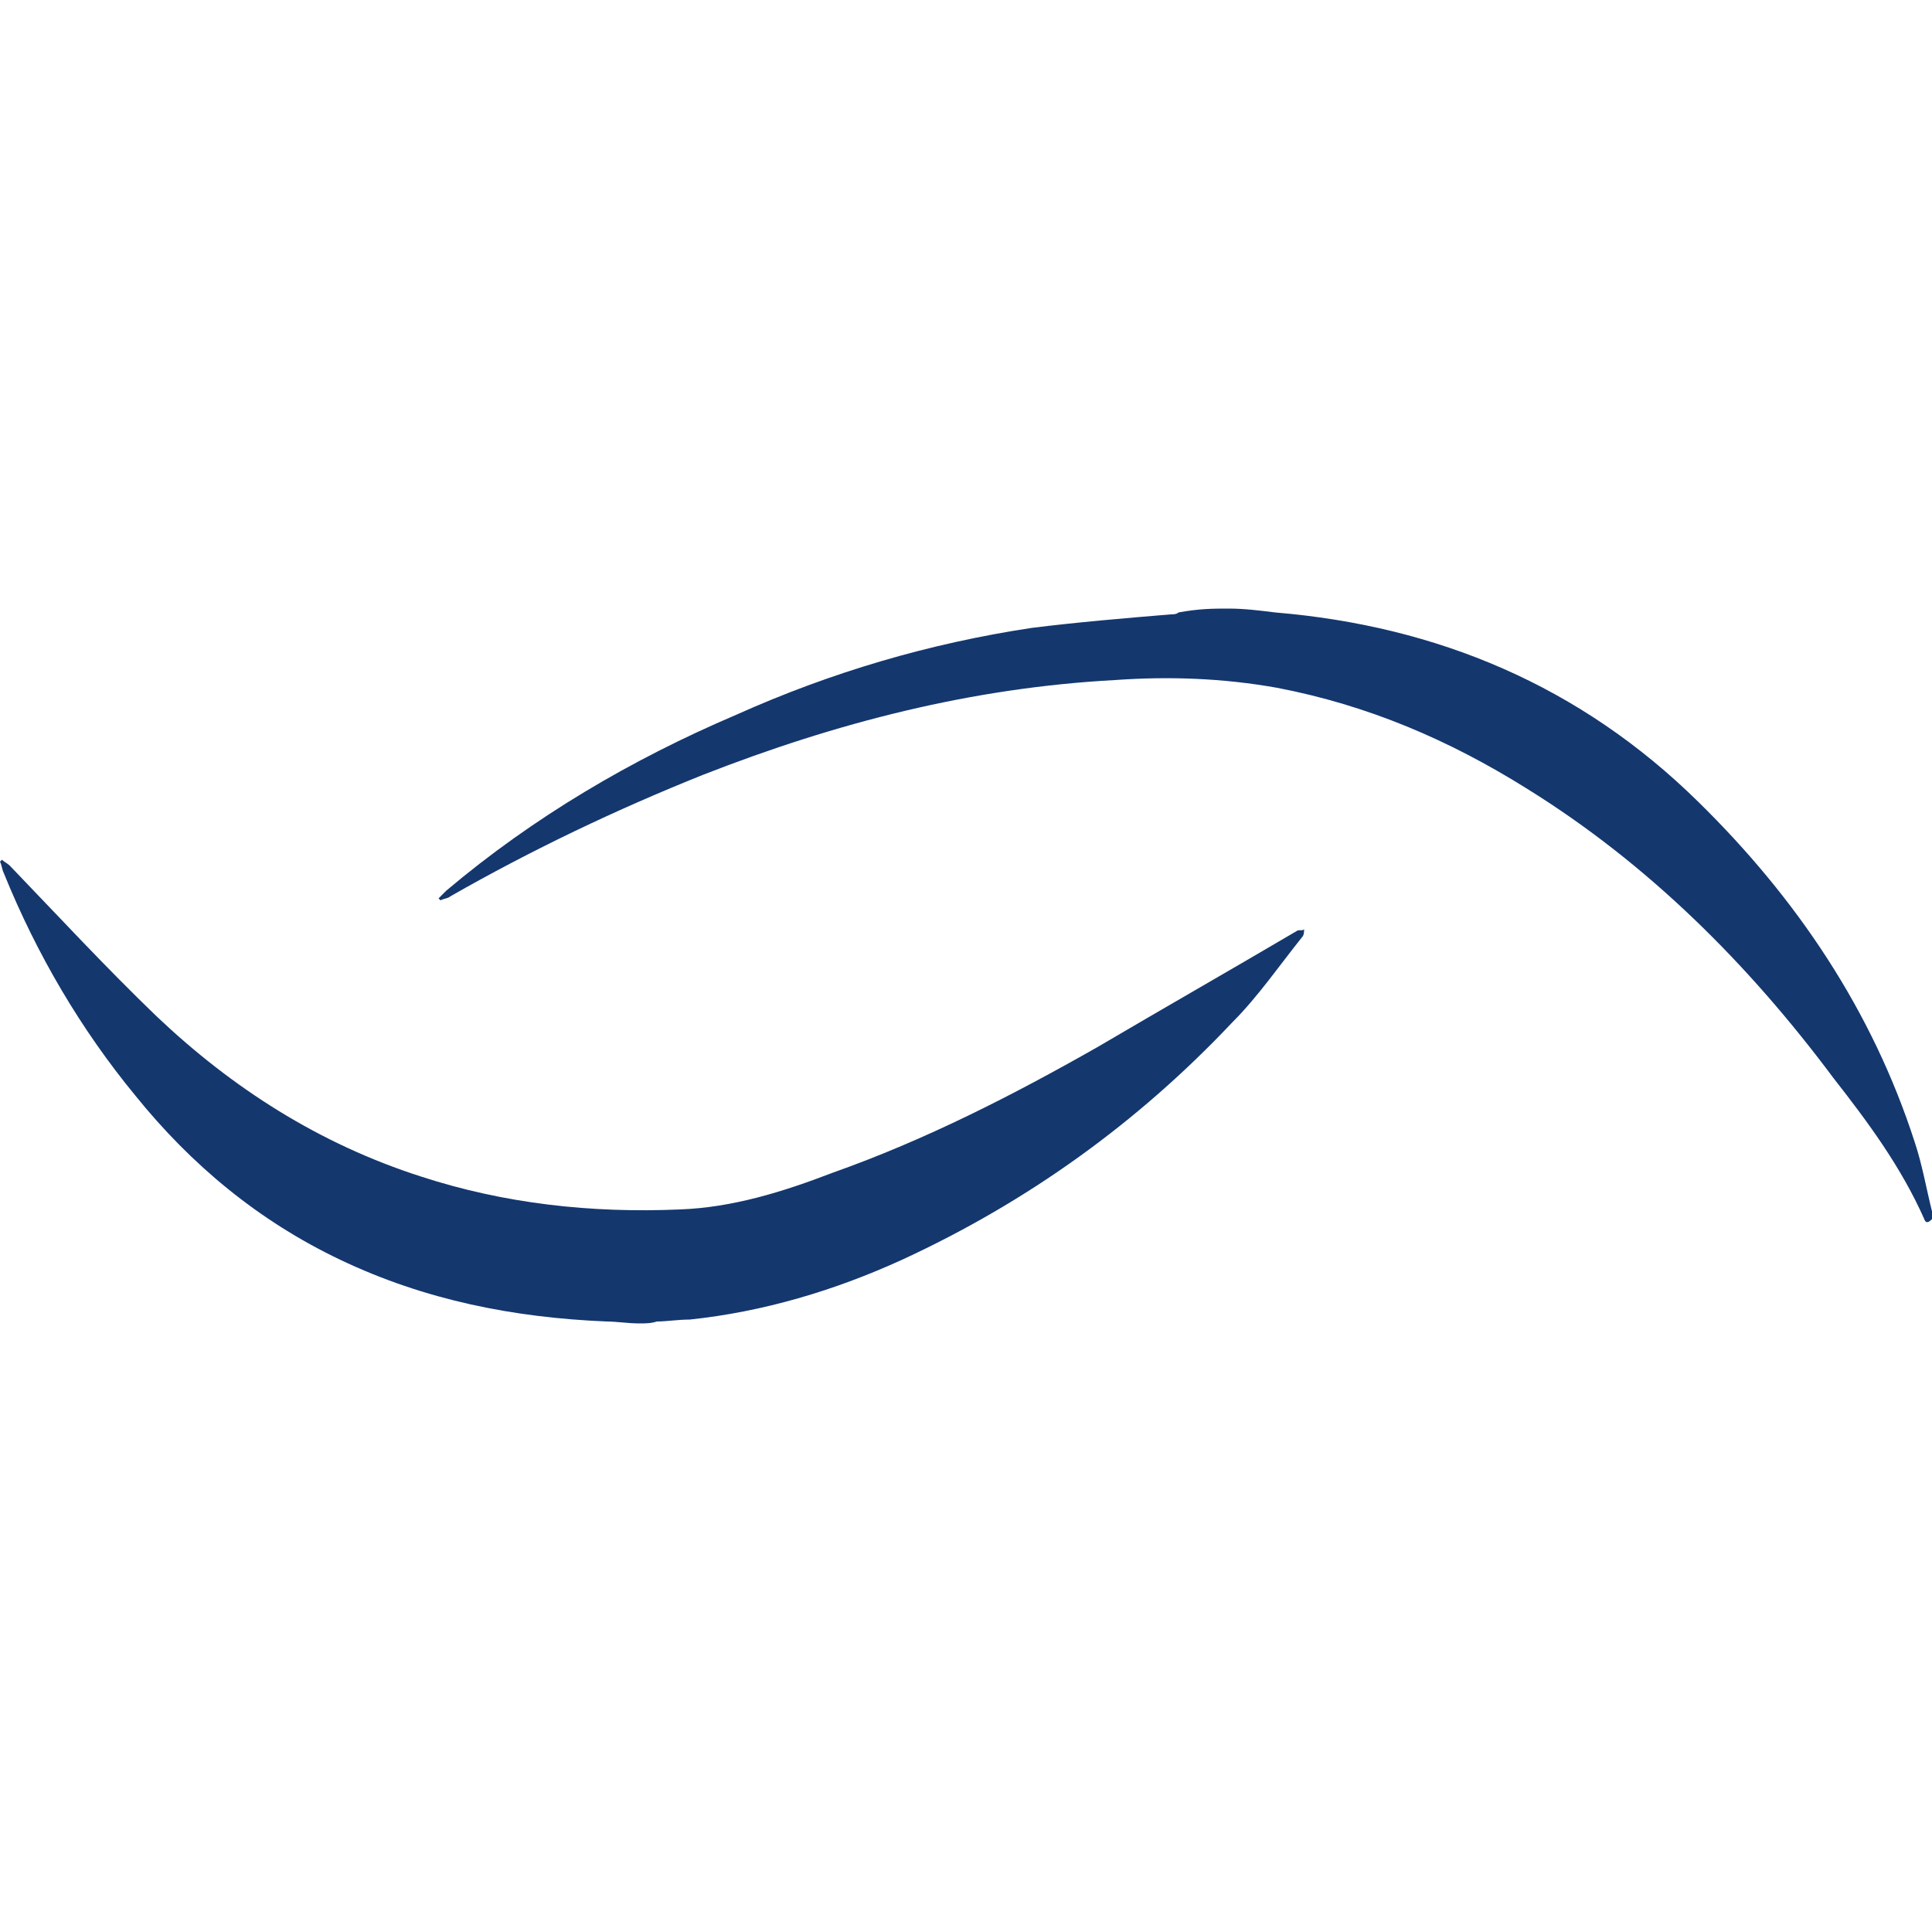
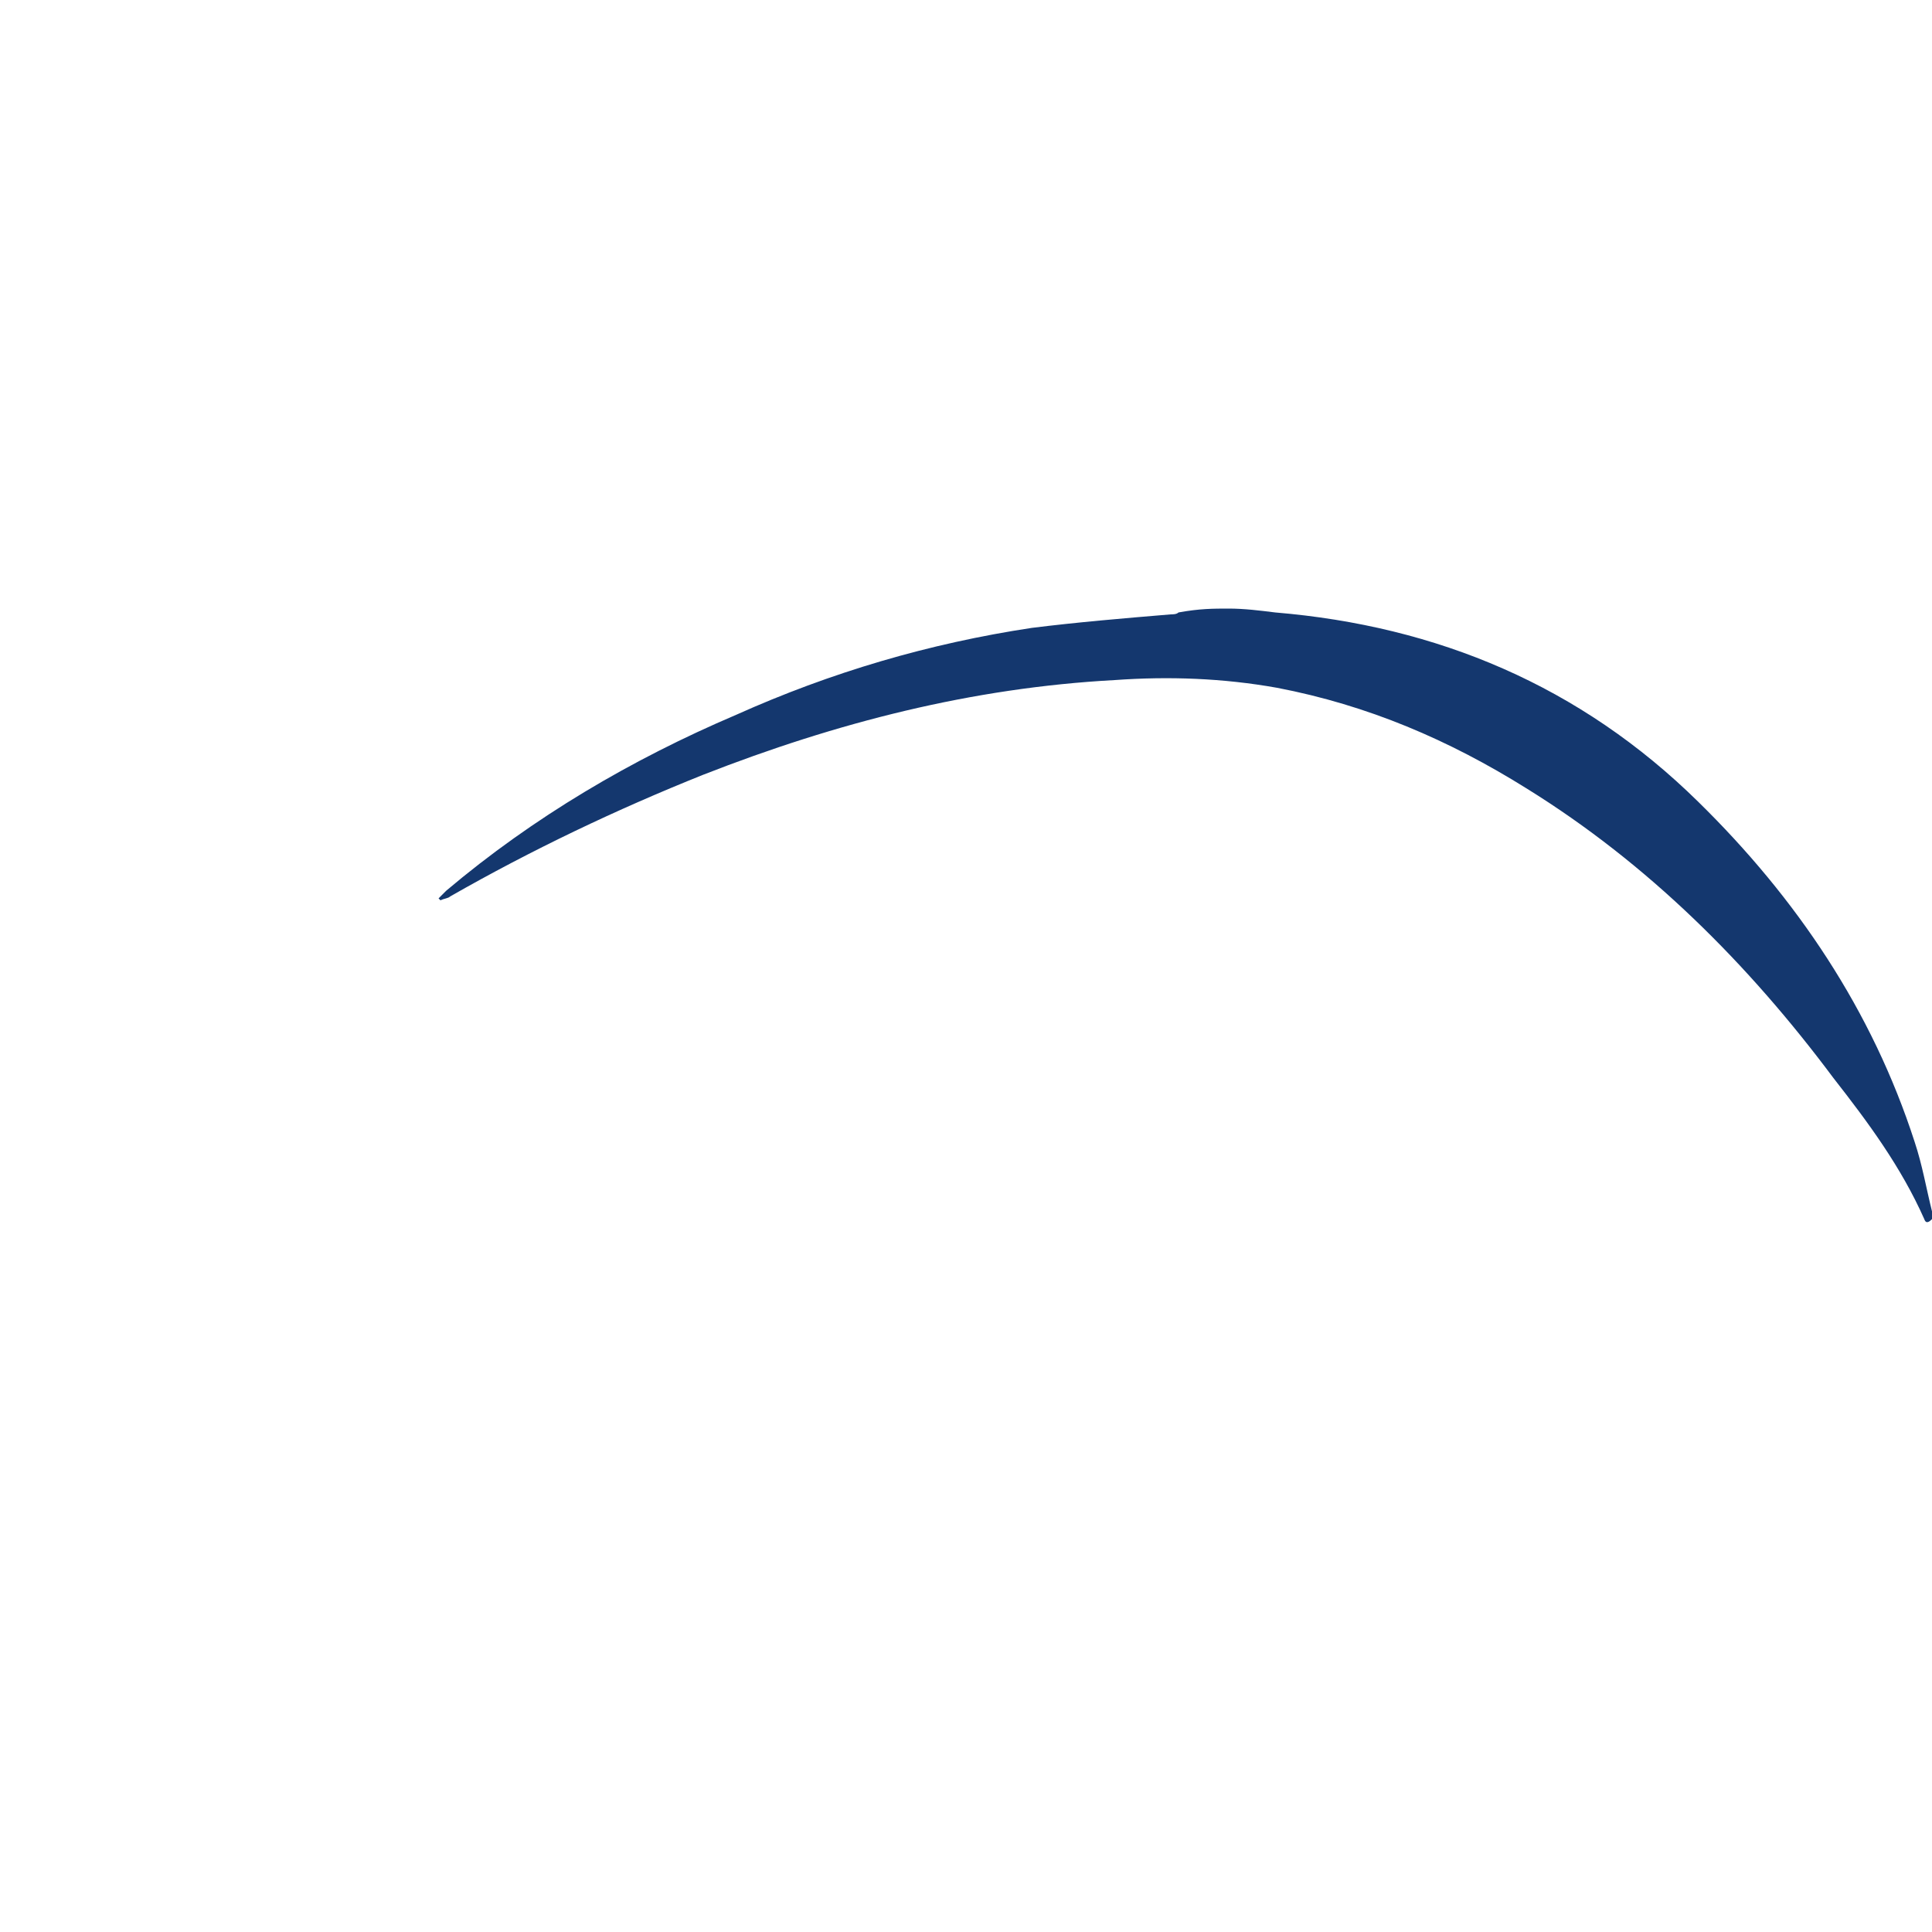
<svg xmlns="http://www.w3.org/2000/svg" version="1.1" id="Ebene_1" x="0px" y="0px" viewBox="0 0 100 100" style="enable-background:new 0 0 100 100;" xml:space="preserve">
  <style type="text/css">
	.st0{fill:#14376E;}
</style>
  <g>
-     <path class="st0" d="M33.1,68.5c-0.6,0-1.2-0.1-1.7-0.1c-4.8-0.2-9.4-1.1-13.8-3.2c-4.2-2-7.7-4.9-10.6-8.5   c-2.8-3.4-5.1-7.3-6.8-11.5C0.1,45,0.1,44.8,0,44.6c0,0,0.1-0.1,0.1-0.1c0.1,0.1,0.3,0.2,0.4,0.3c2.5,2.6,5,5.3,7.6,7.8   c3.9,3.7,8.4,6.6,13.7,8.3c4.3,1.4,8.8,1.9,13.4,1.7c2.7-0.1,5.3-0.9,7.9-1.9c4.8-1.7,9.3-4,13.7-6.5c3.4-2,6.9-4,10.3-6   c0.1-0.1,0.3,0,0.4-0.1c0,0.1,0,0.3-0.1,0.4c-1.2,1.5-2.3,3.1-3.6,4.4c-4.9,5.2-10.6,9.3-17.1,12.3c-3.5,1.6-7.2,2.7-11,3.1   c-0.6,0-1.2,0.1-1.7,0.1C33.7,68.5,33.4,68.5,33.1,68.5z" />
    <path class="st0" d="M63.6,31.5c0.8,0,1.6,0.1,2.4,0.2c8.4,0.7,15.8,3.8,21.9,9.8c5.1,5,9,10.8,11.2,17.6c0.4,1.2,0.6,2.4,0.9,3.6   c0,0.1,0,0.3,0,0.4c-0.1,0.1-0.3,0.3-0.4,0c-1.2-2.7-2.9-5-4.7-7.3c-4.4-5.9-9.6-11.1-15.9-15c-4-2.5-8.2-4.3-12.9-5.2   c-2.8-0.5-5.6-0.6-8.4-0.4c-7.4,0.4-14.4,2.2-21.3,4.9c-4.5,1.8-8.9,3.9-13.1,6.3c-0.1,0.1-0.3,0.1-0.5,0.2c0,0-0.1-0.1-0.1-0.1   c0.1-0.1,0.3-0.3,0.4-0.4c4.5-3.8,9.6-6.8,15-9.1c4.9-2.2,10-3.7,15.3-4.5c2.4-0.3,4.8-0.5,7.2-0.7c0.1,0,0.3,0,0.4-0.1   C62.1,31.5,62.8,31.5,63.6,31.5z" />
  </g>
</svg>